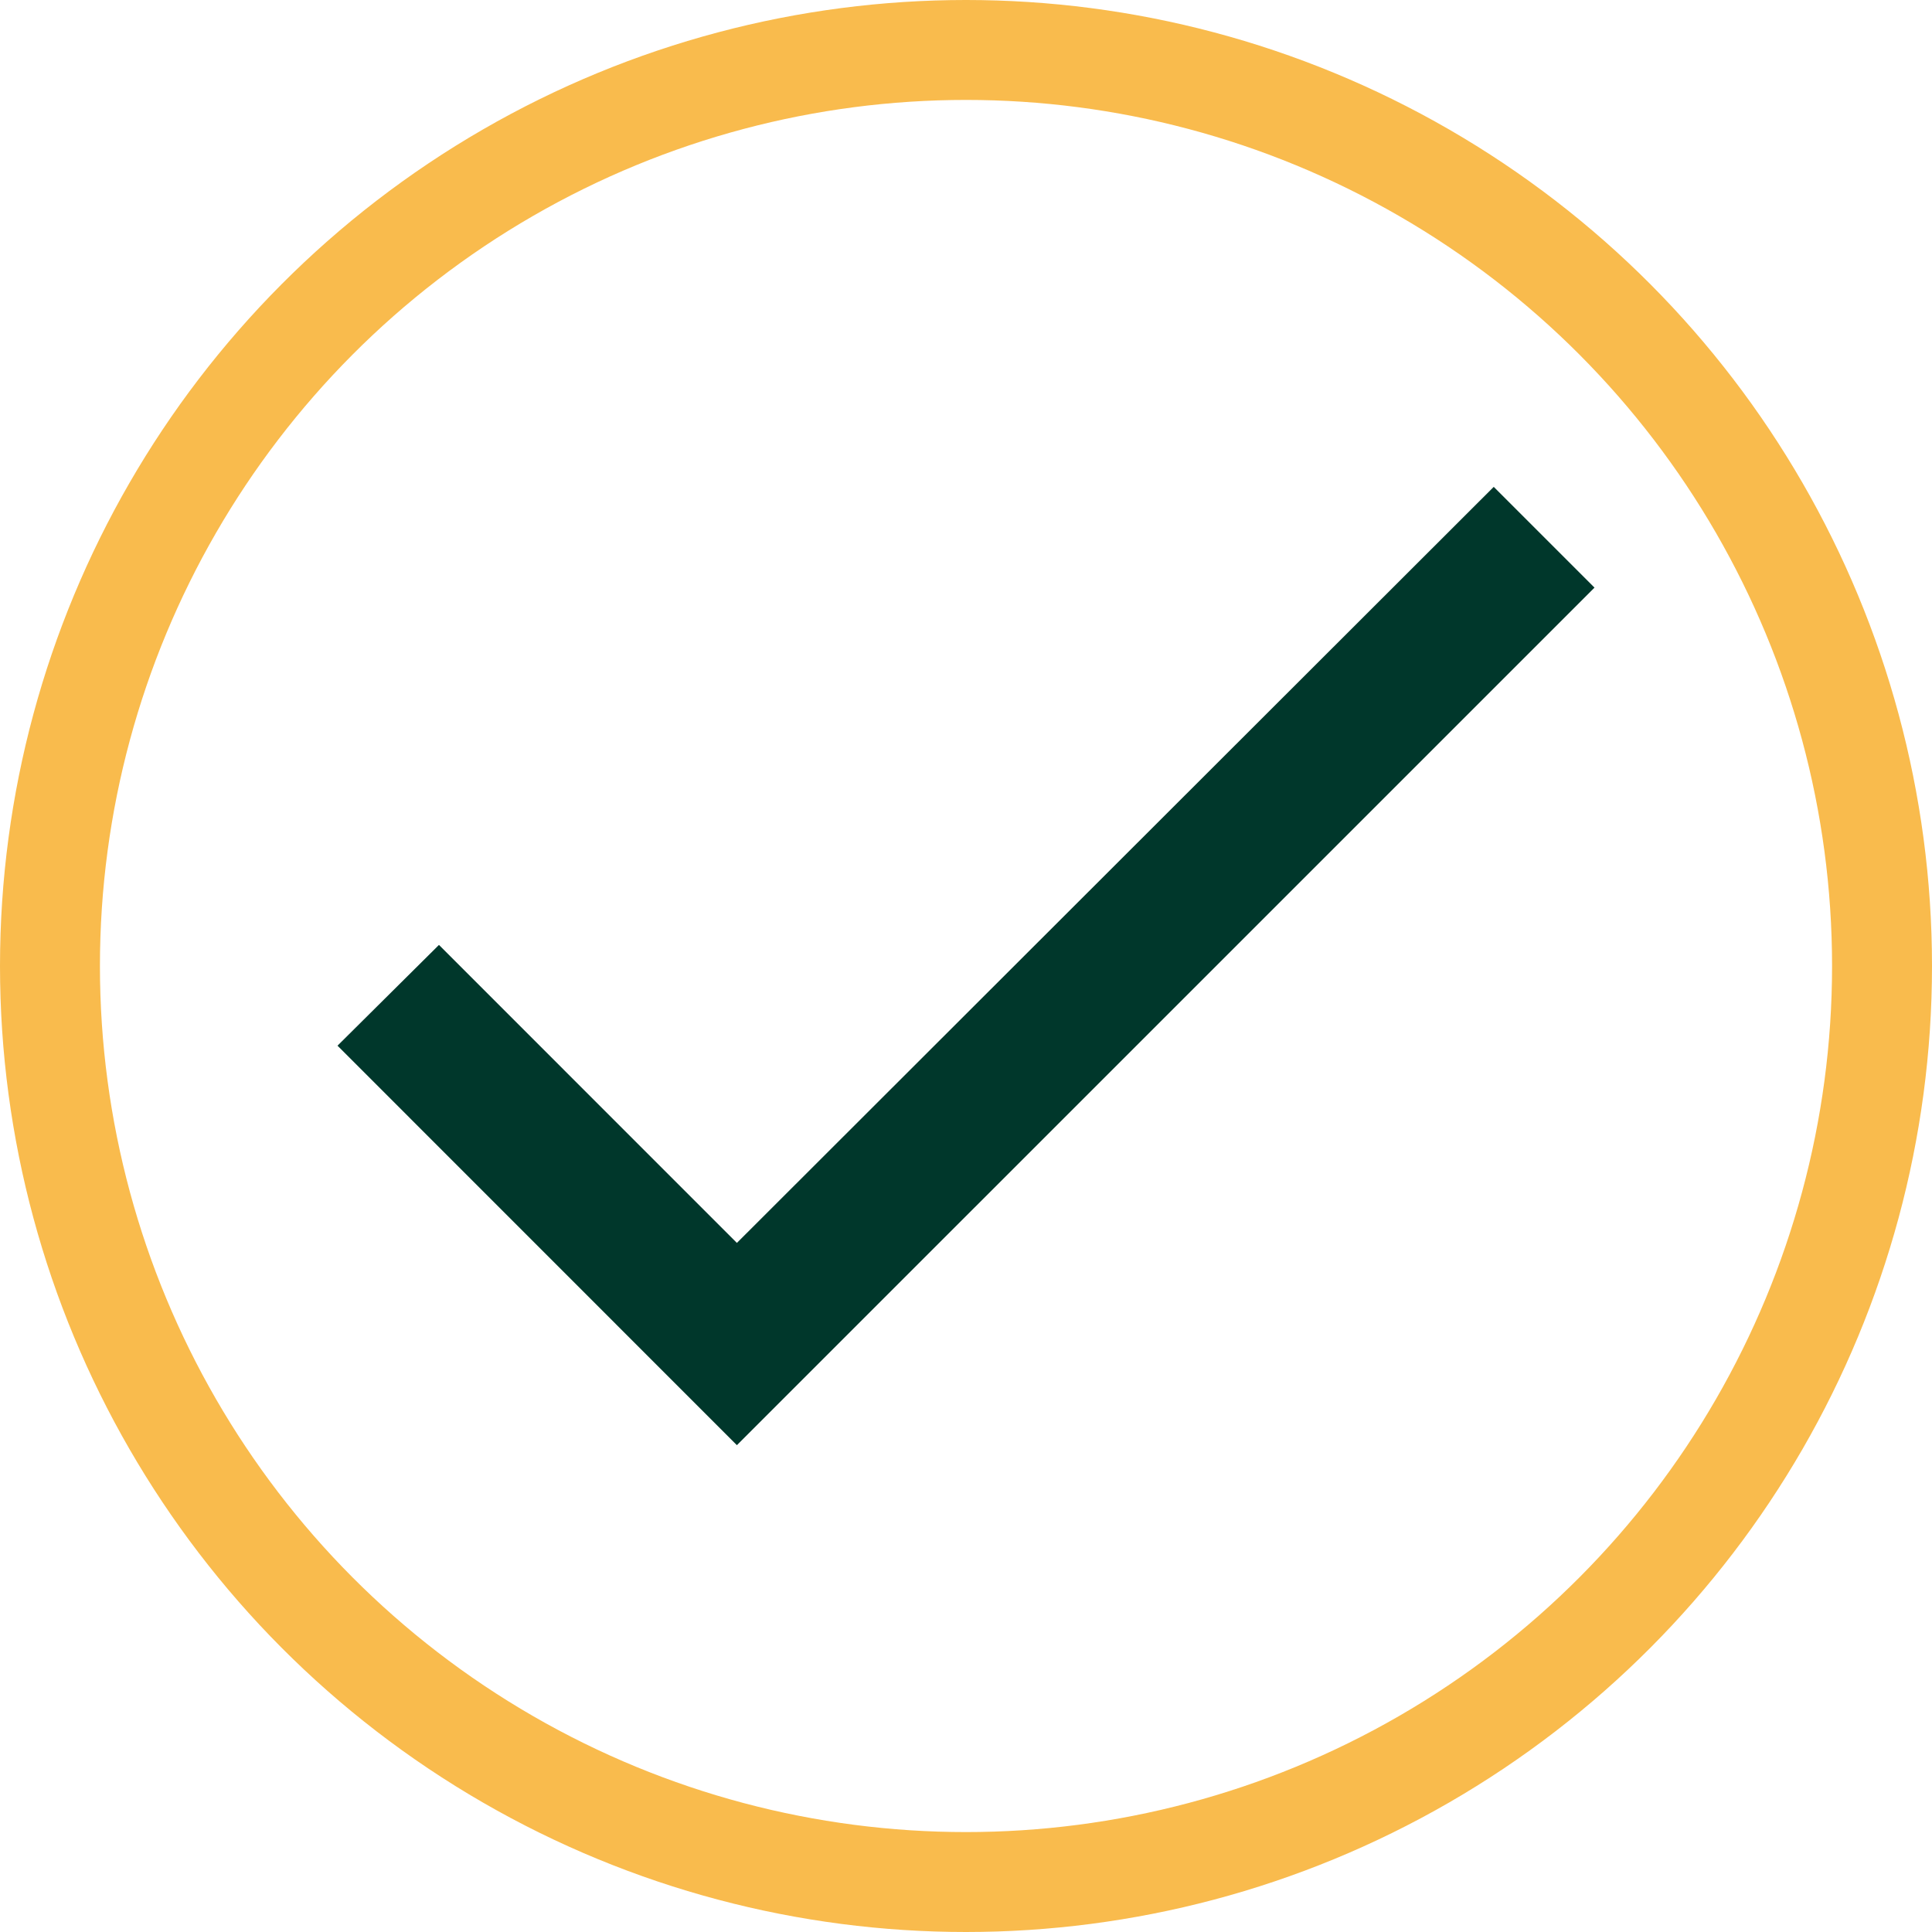
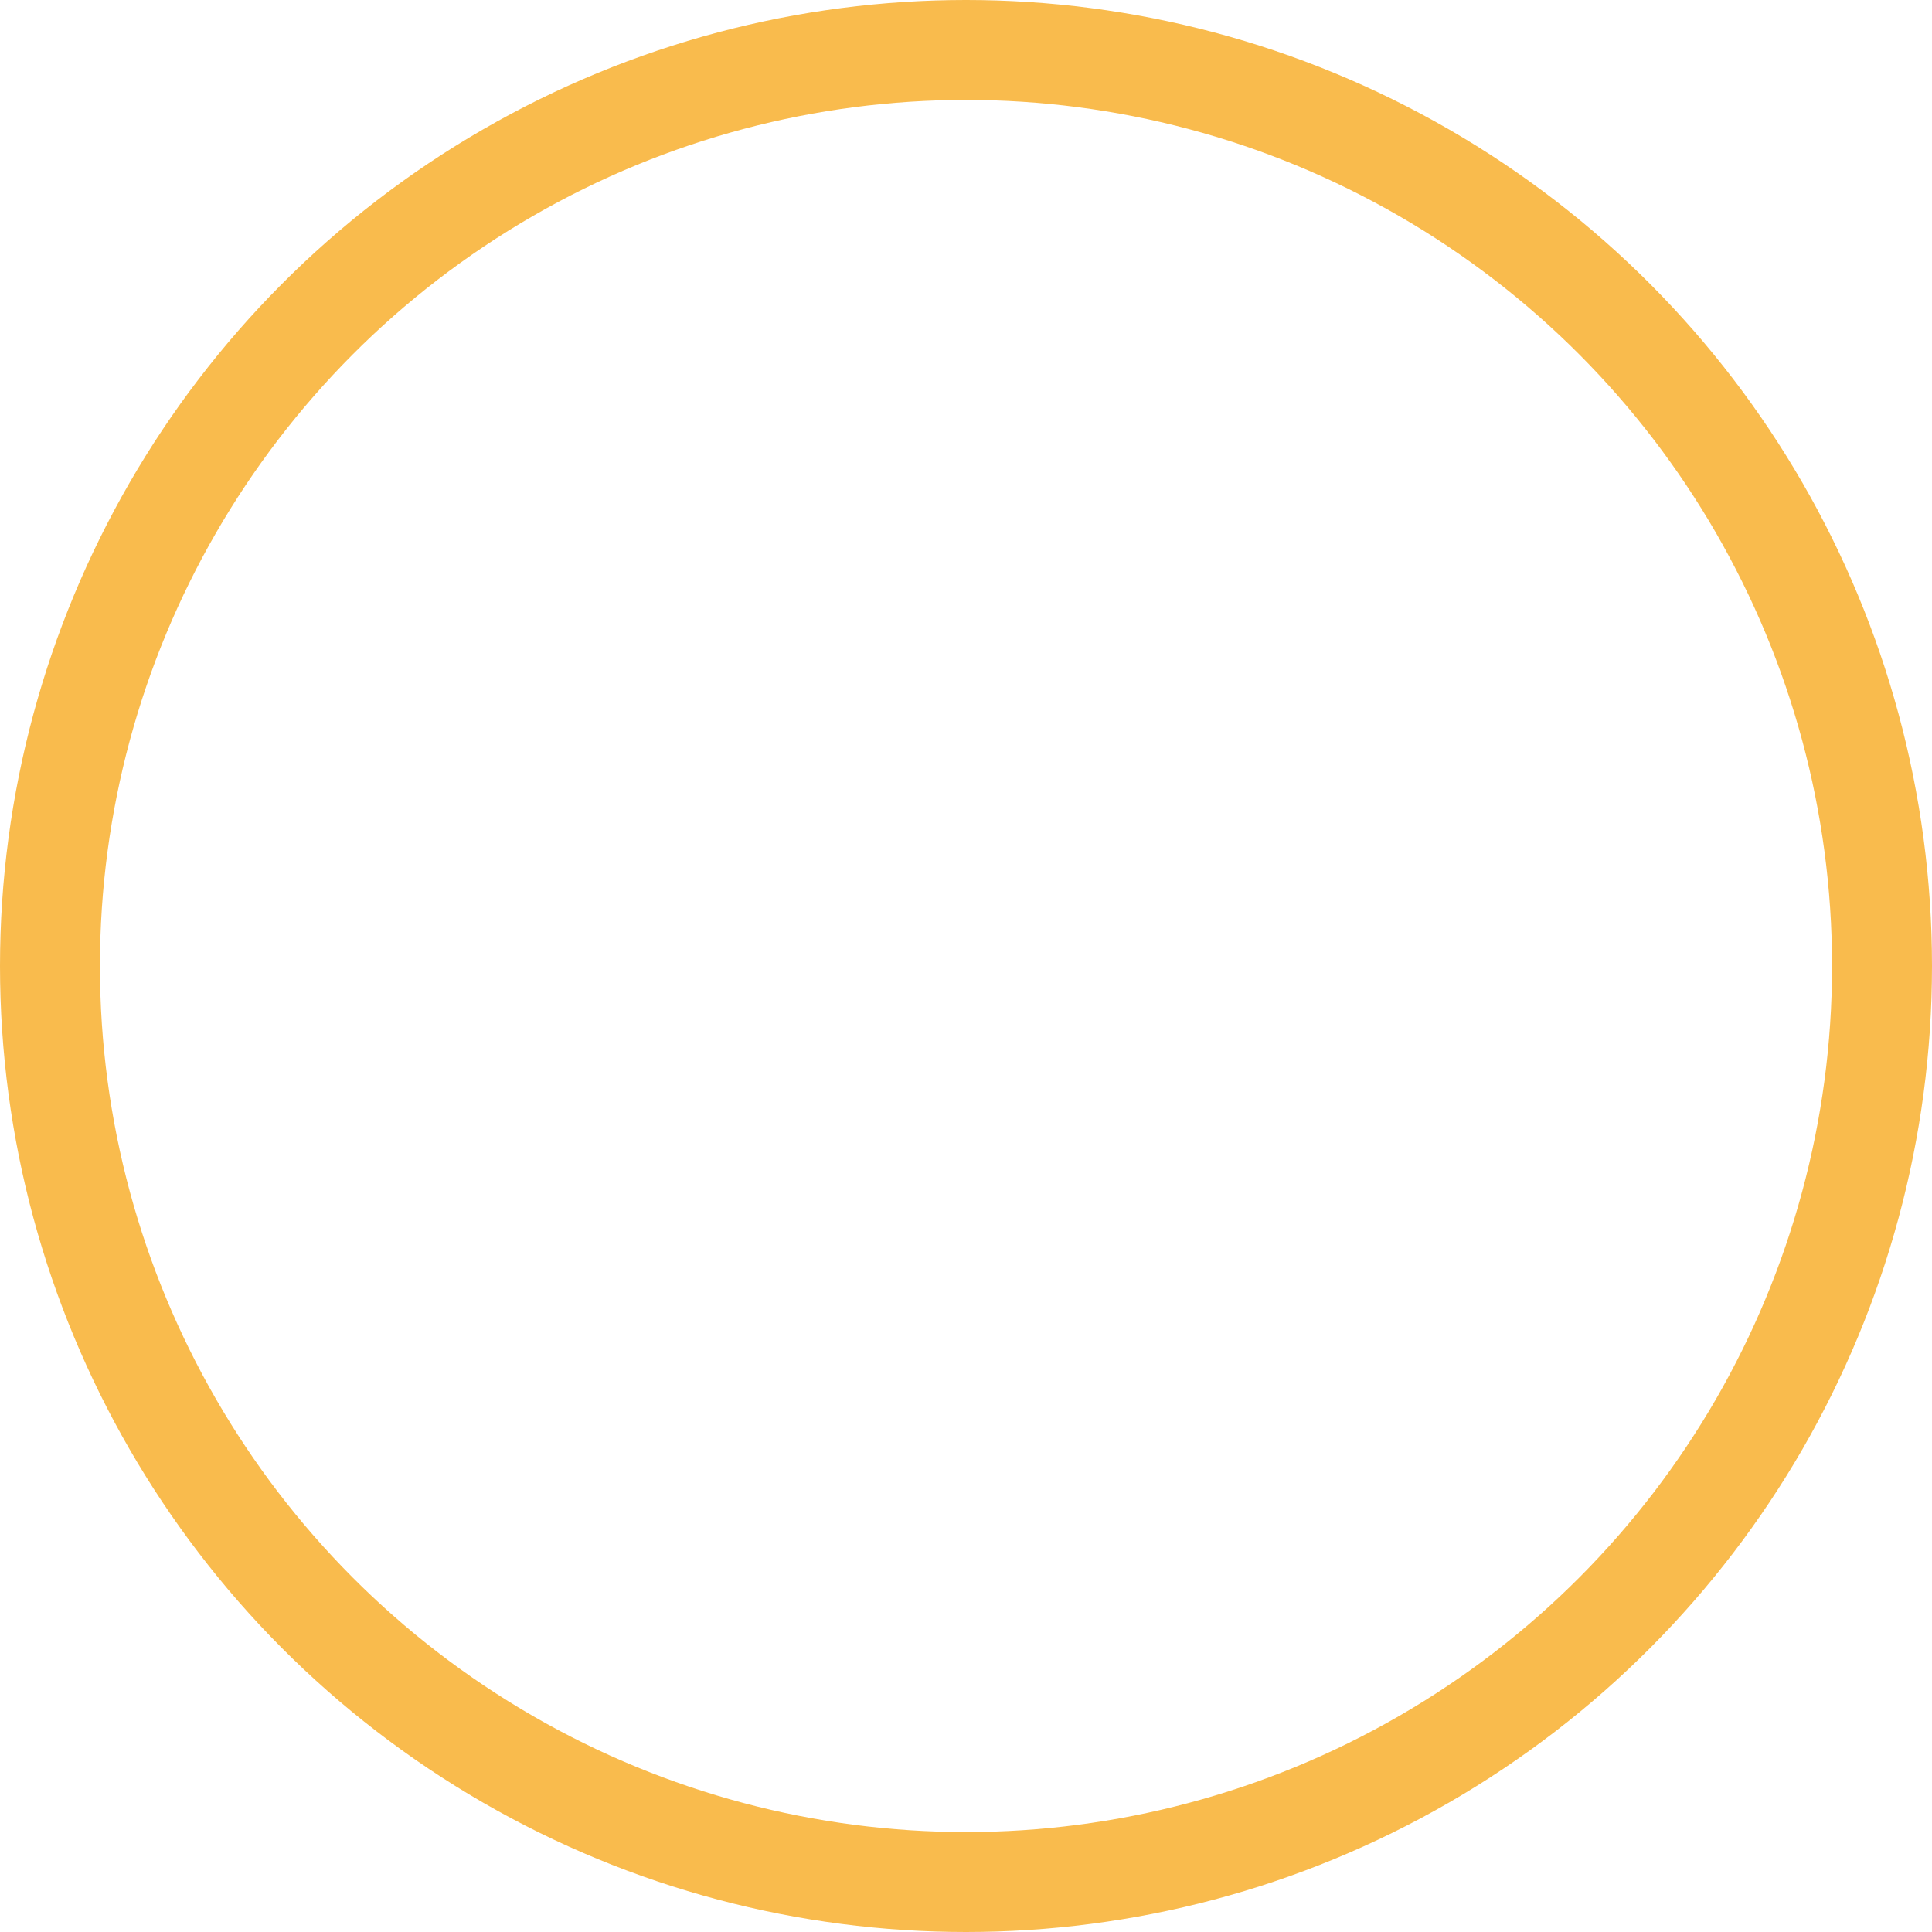
<svg xmlns="http://www.w3.org/2000/svg" width="58" height="58" viewBox="0 0 58 58">
  <g id="Group_2" data-name="Group 2" transform="translate(378 -2670)">
    <g id="Ellipse_33" data-name="Ellipse 33" transform="translate(-378 2670)" fill="none" stroke="#f9bb4d" stroke-width="3">
      <circle cx="29" cy="29" r="29" stroke="none" />
      <circle cx="29" cy="29" r="27.5" />
    </g>
-     <path id="ic_check_24px" d="M15.4 28.287l-8.944-8.946-3.046 3.025L15.4 34.359 41.146 8.615 38.121 5.59z" transform="translate(-371.278 2679.026)" fill="#00372b" />
  </g>
</svg>